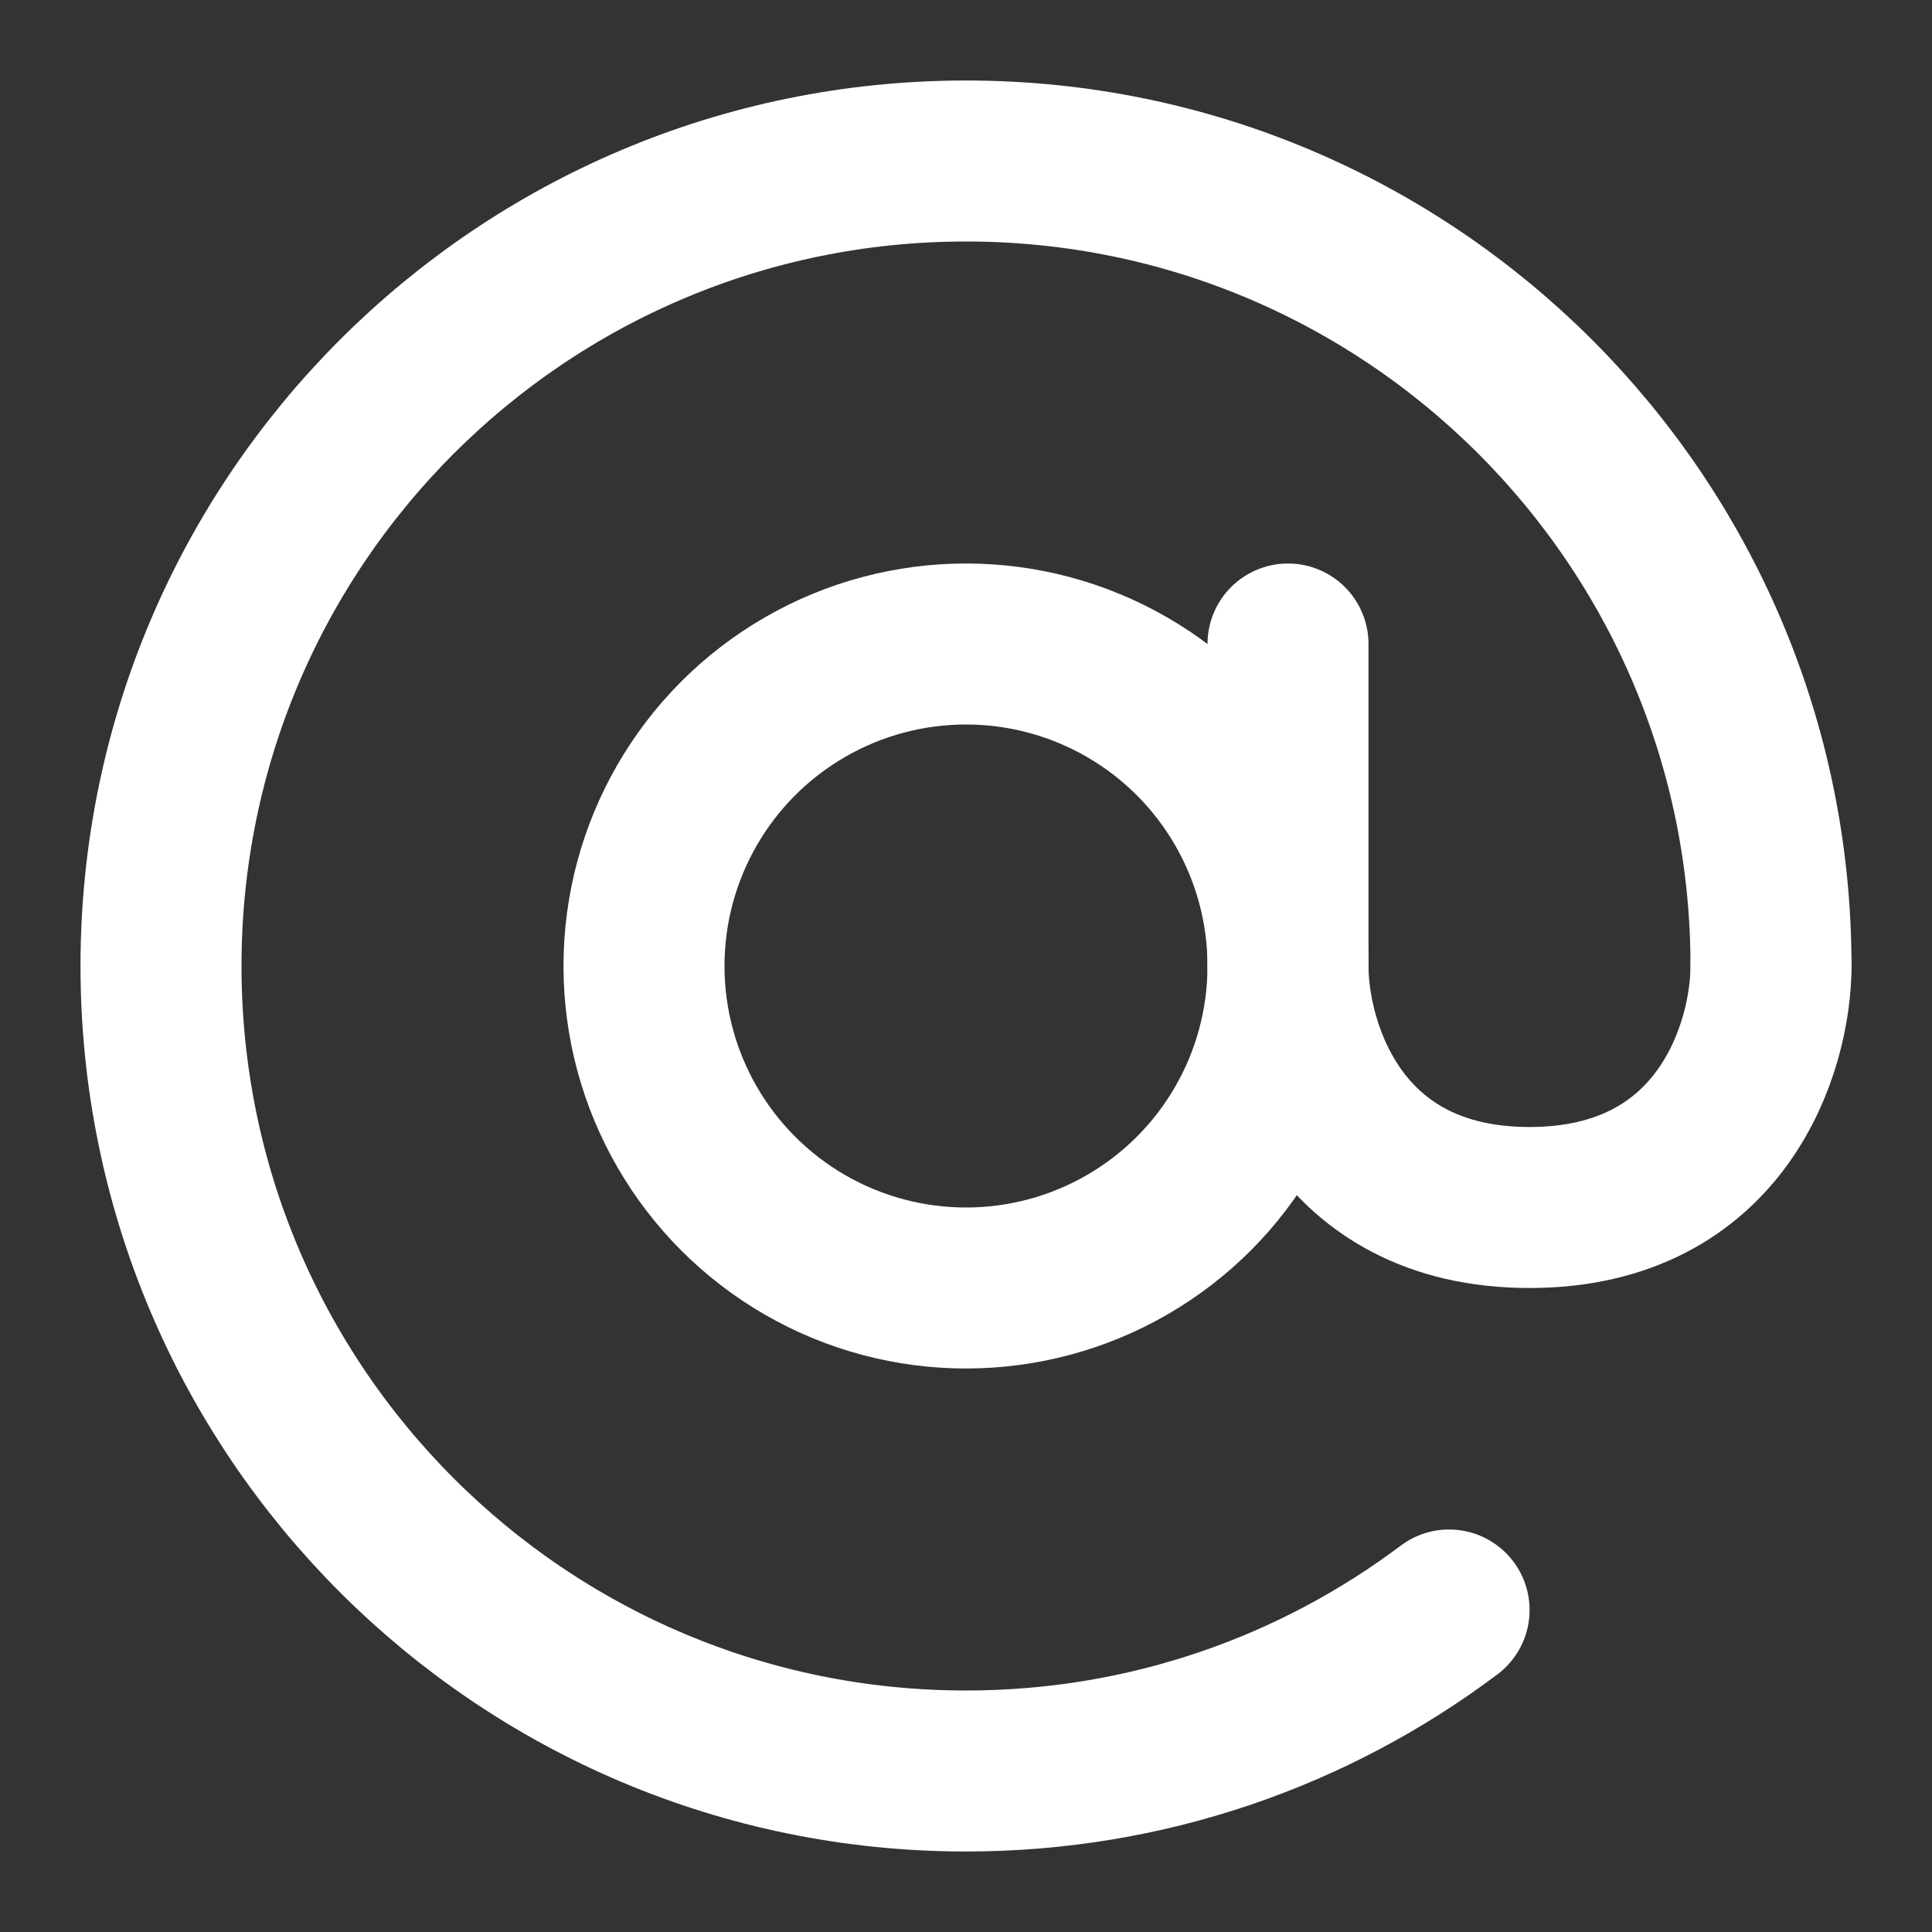
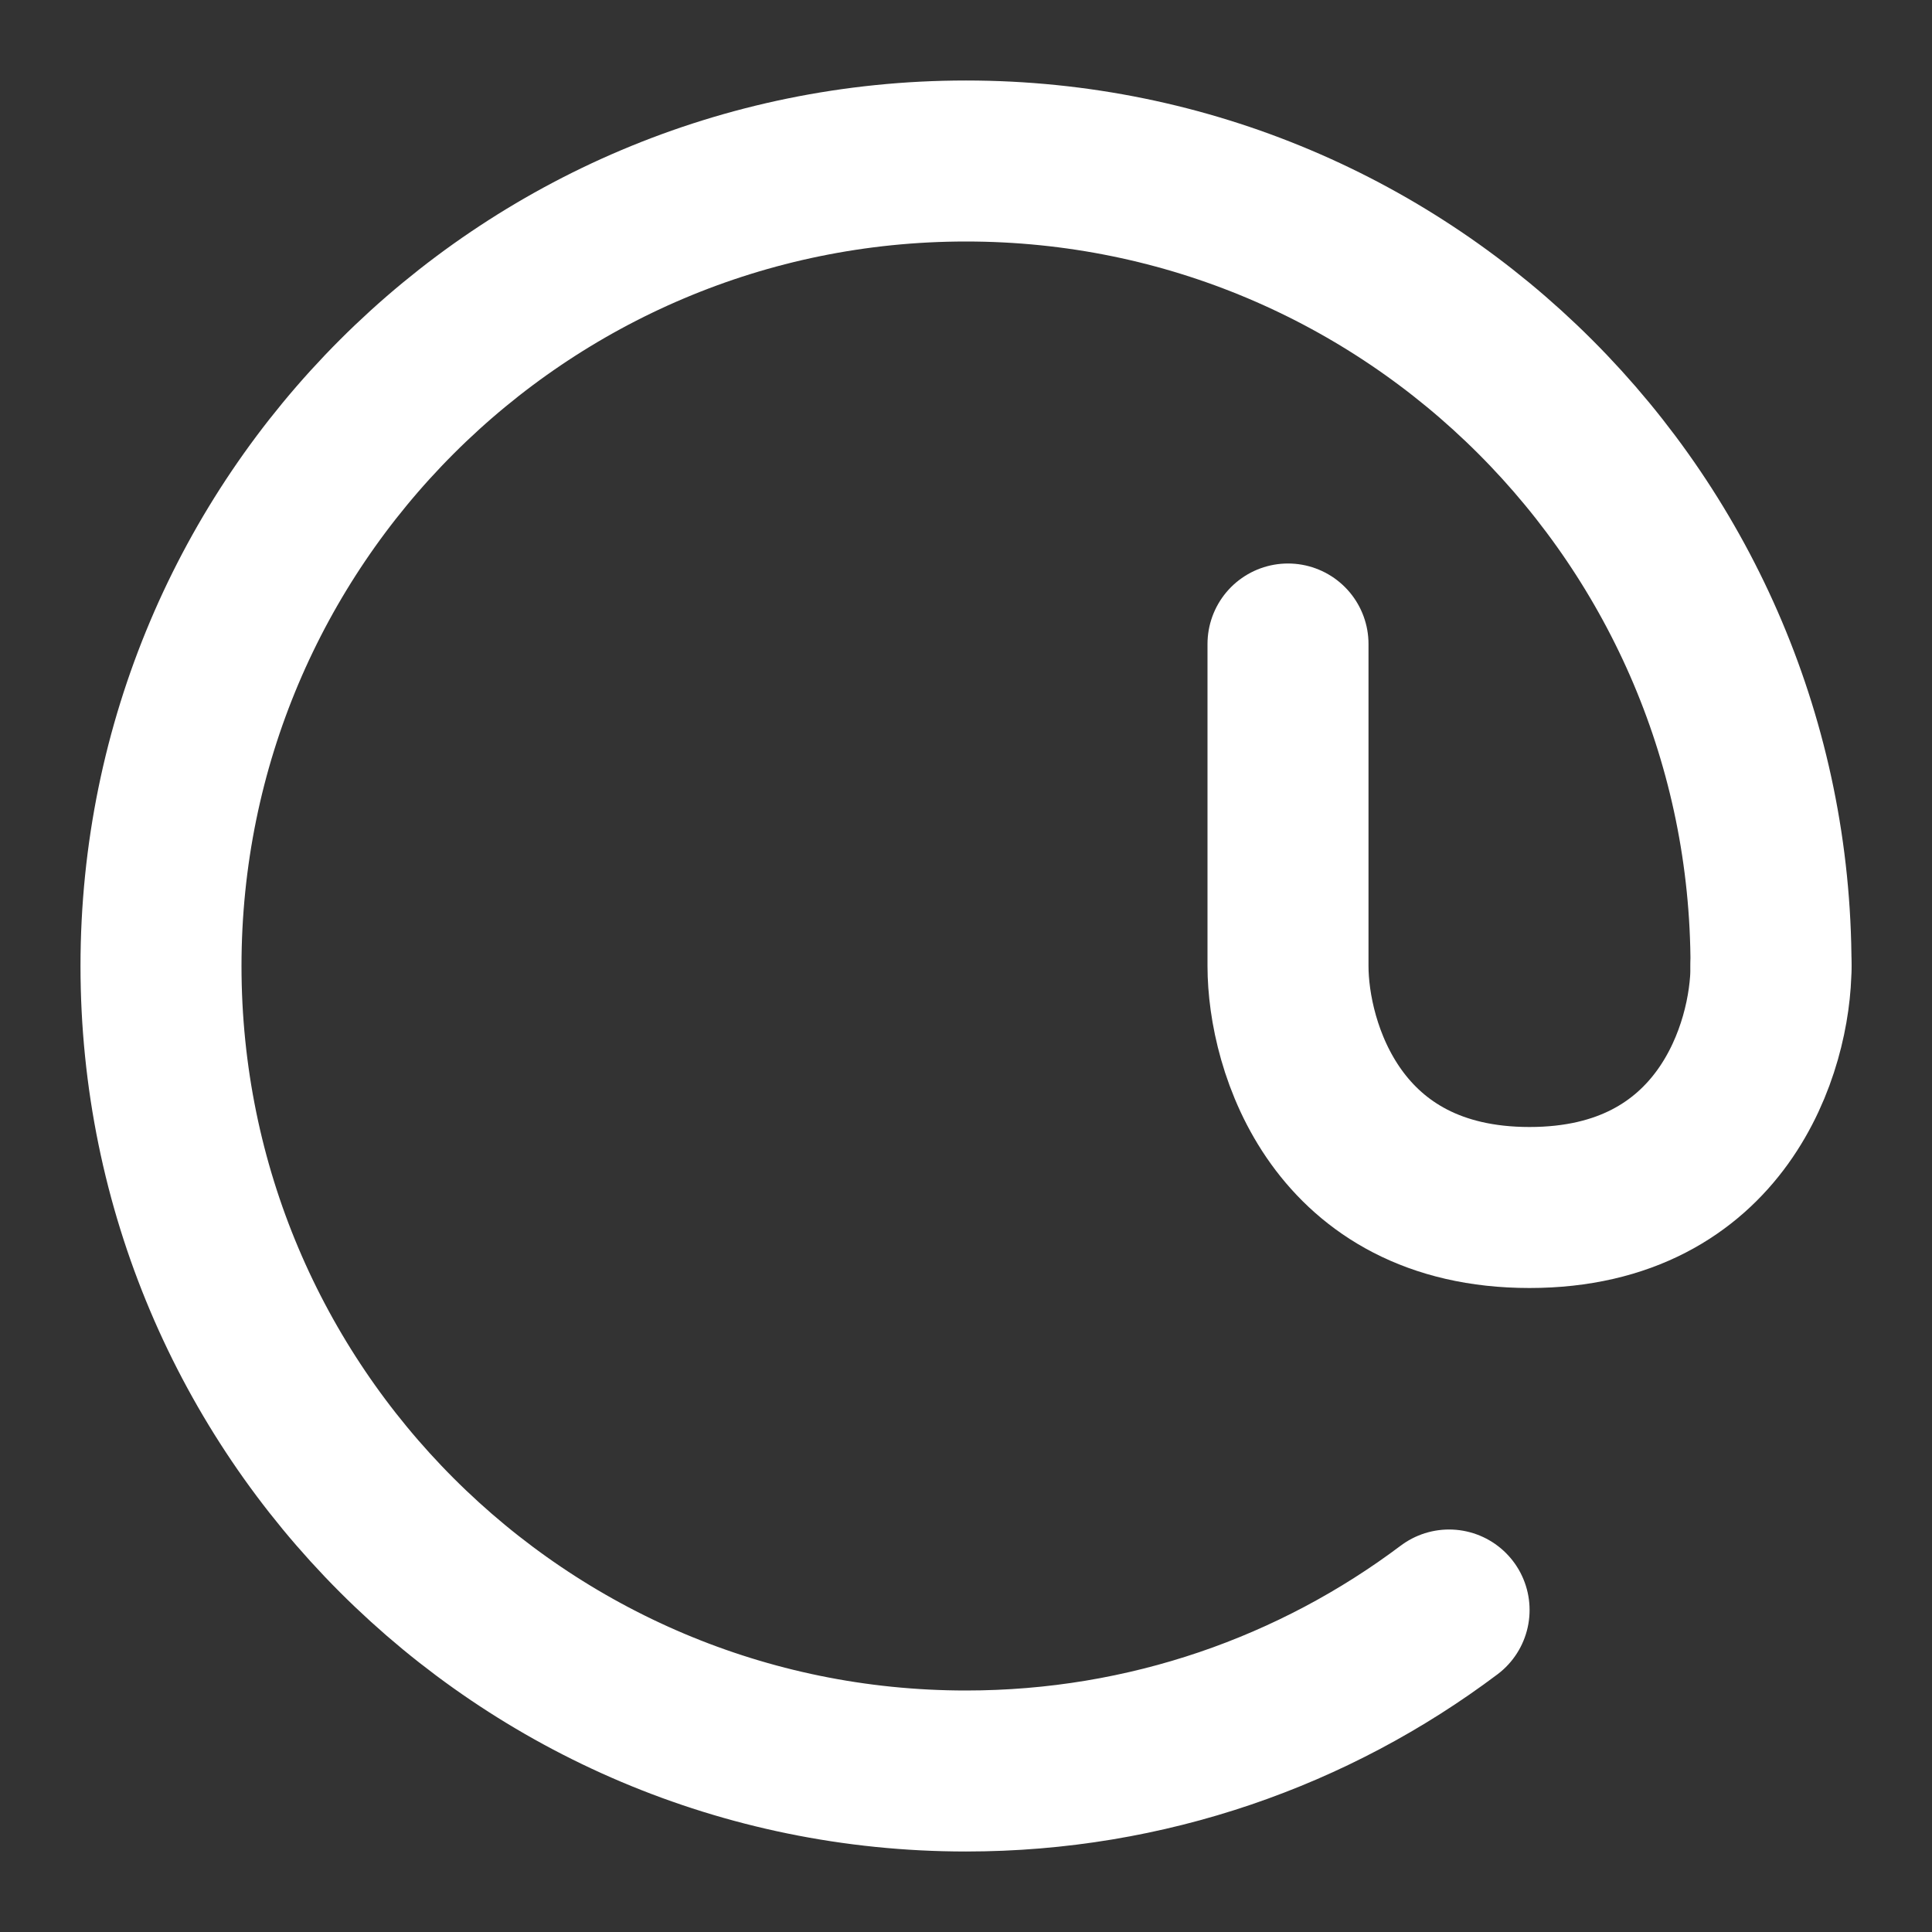
<svg xmlns="http://www.w3.org/2000/svg" width="36" height="36" viewBox="0 0 24 24" fill="none" stroke="white" stroke-width="2" stroke-linecap="round" stroke-linejoin="round" class="ai ai-Mention">
  <rect x="0" y="0" width="24" height="24" fill="#333333" stroke="none" />
-   <circle cx="12" cy="12" r="4" />
  <path d="M22 12c0-5.523-4.477-10-10-10S2 6.477 2 12s4.477 10 10 10c2.252 0 4.33-.744 6.001-2" />
  <path d="M16 8v4c0 1 .6 3 3 3s3-2 3-3" />
</svg>